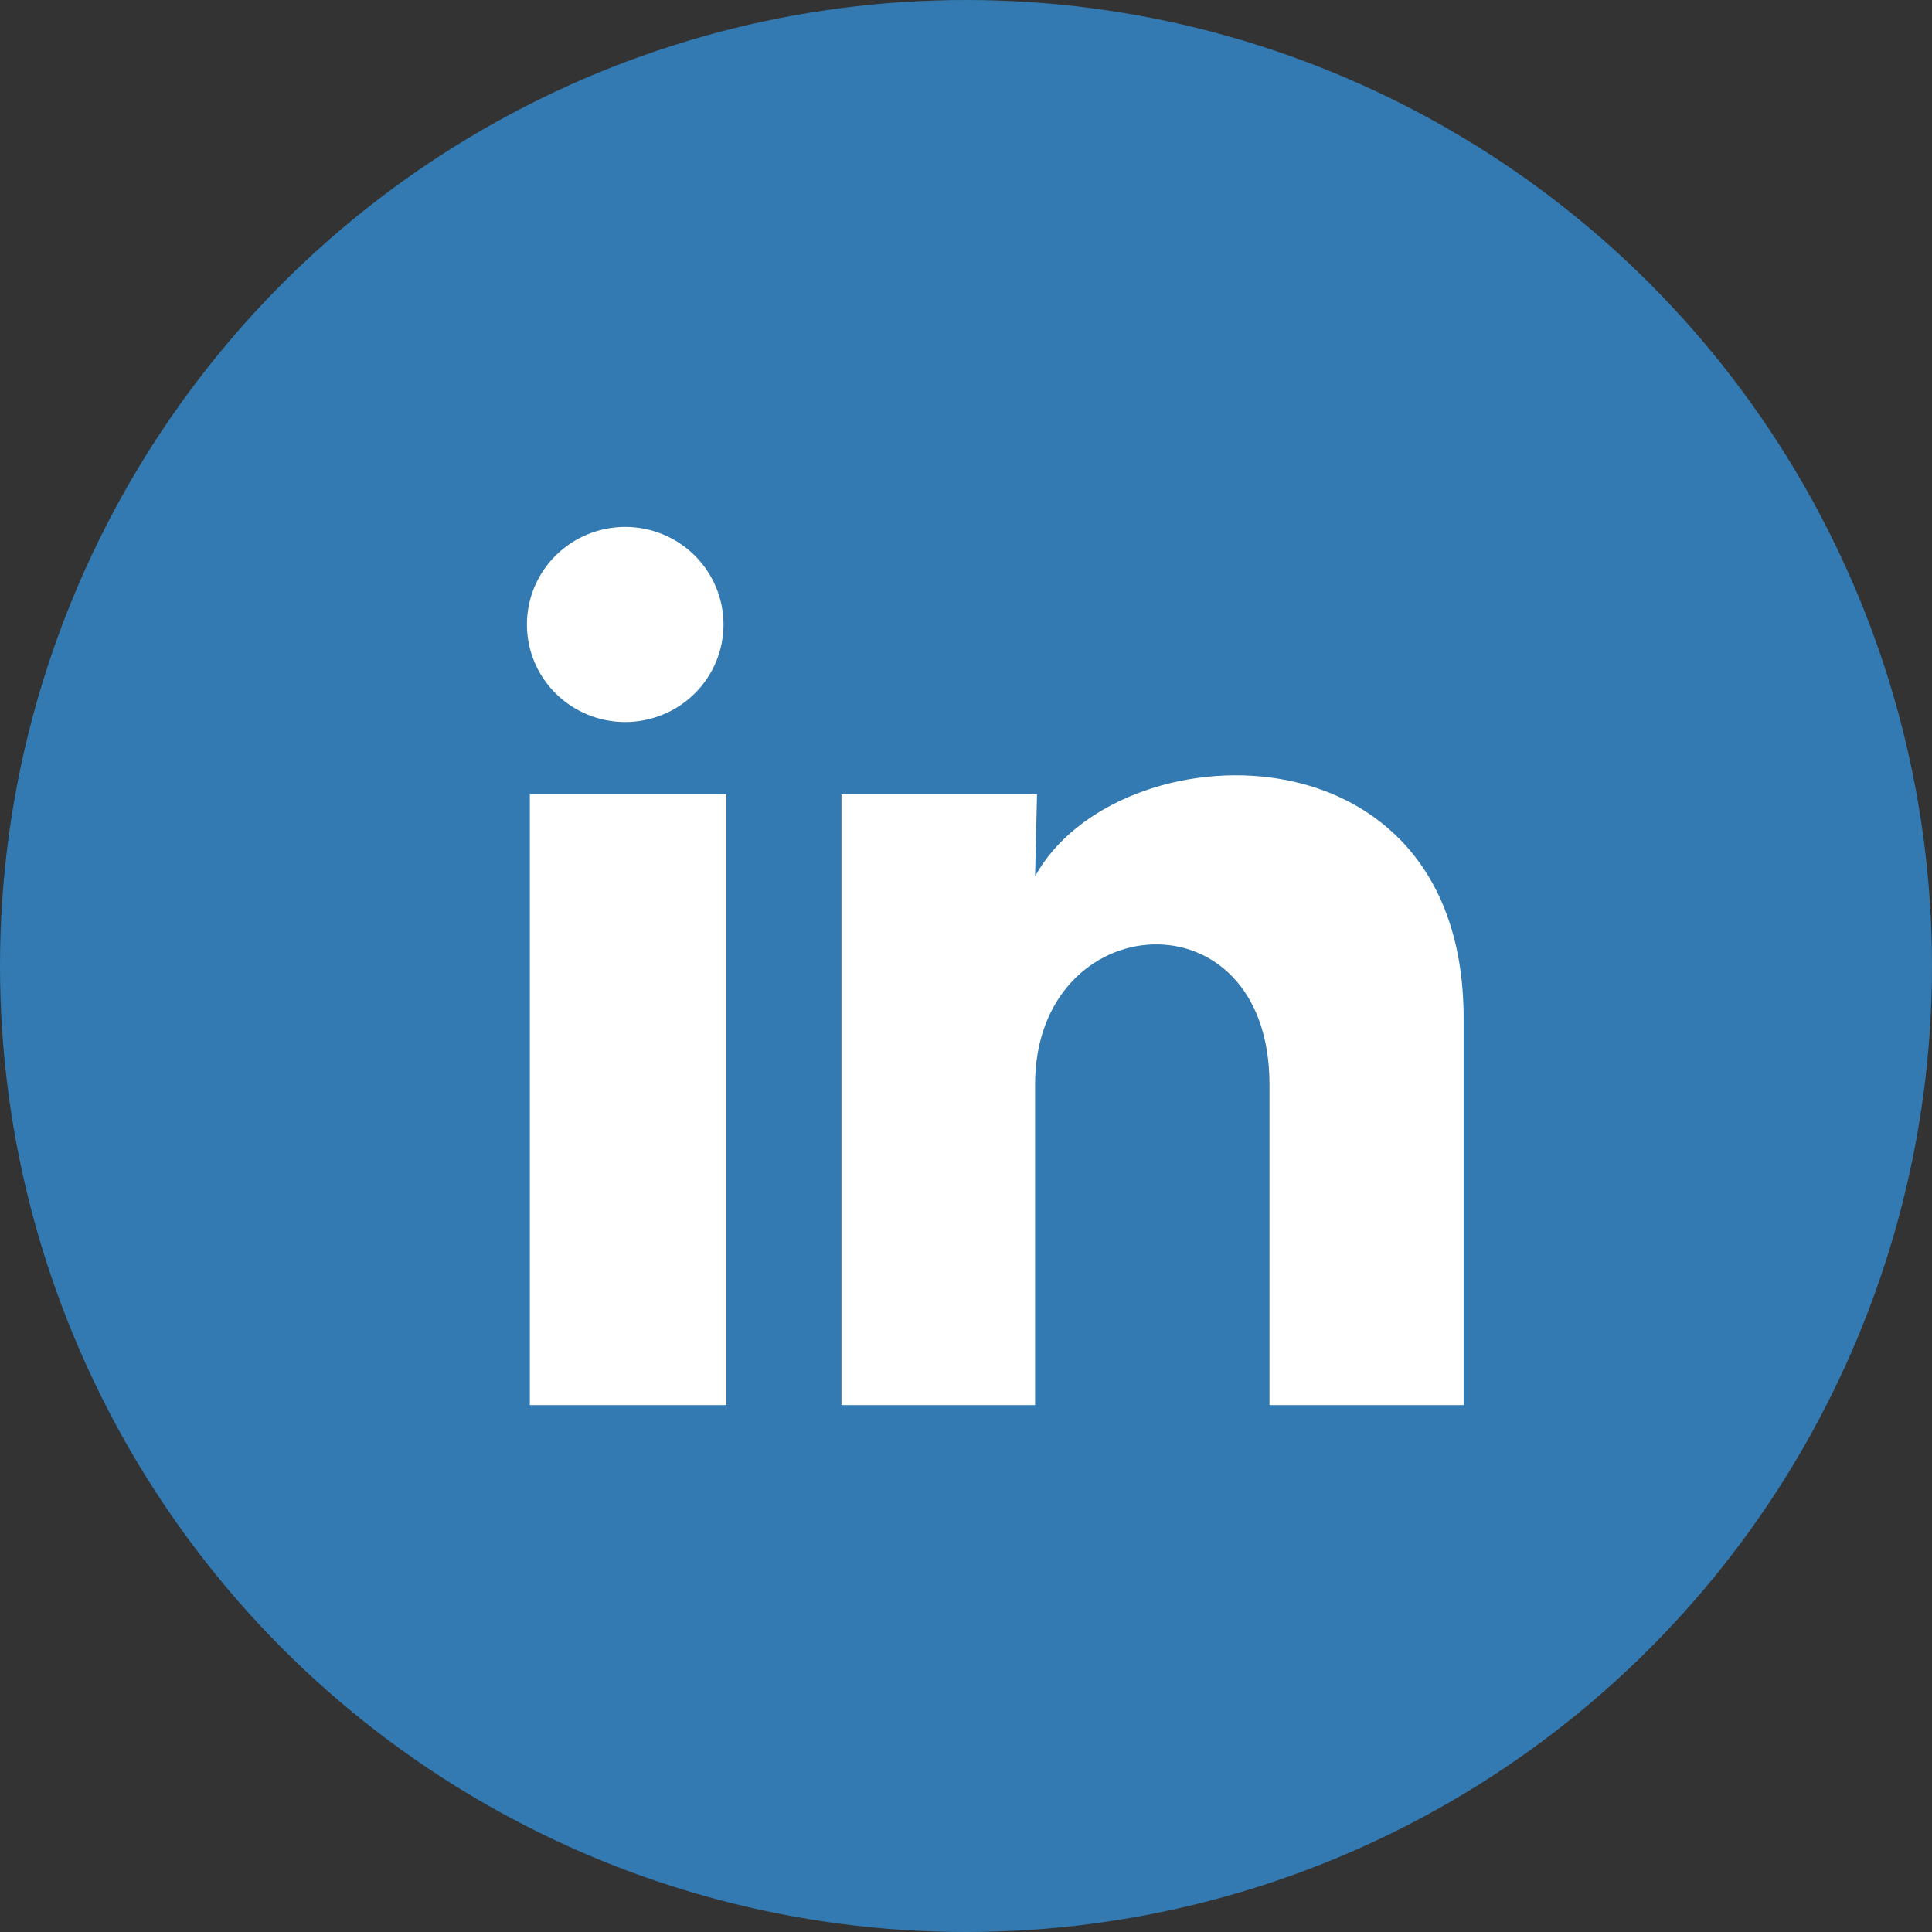
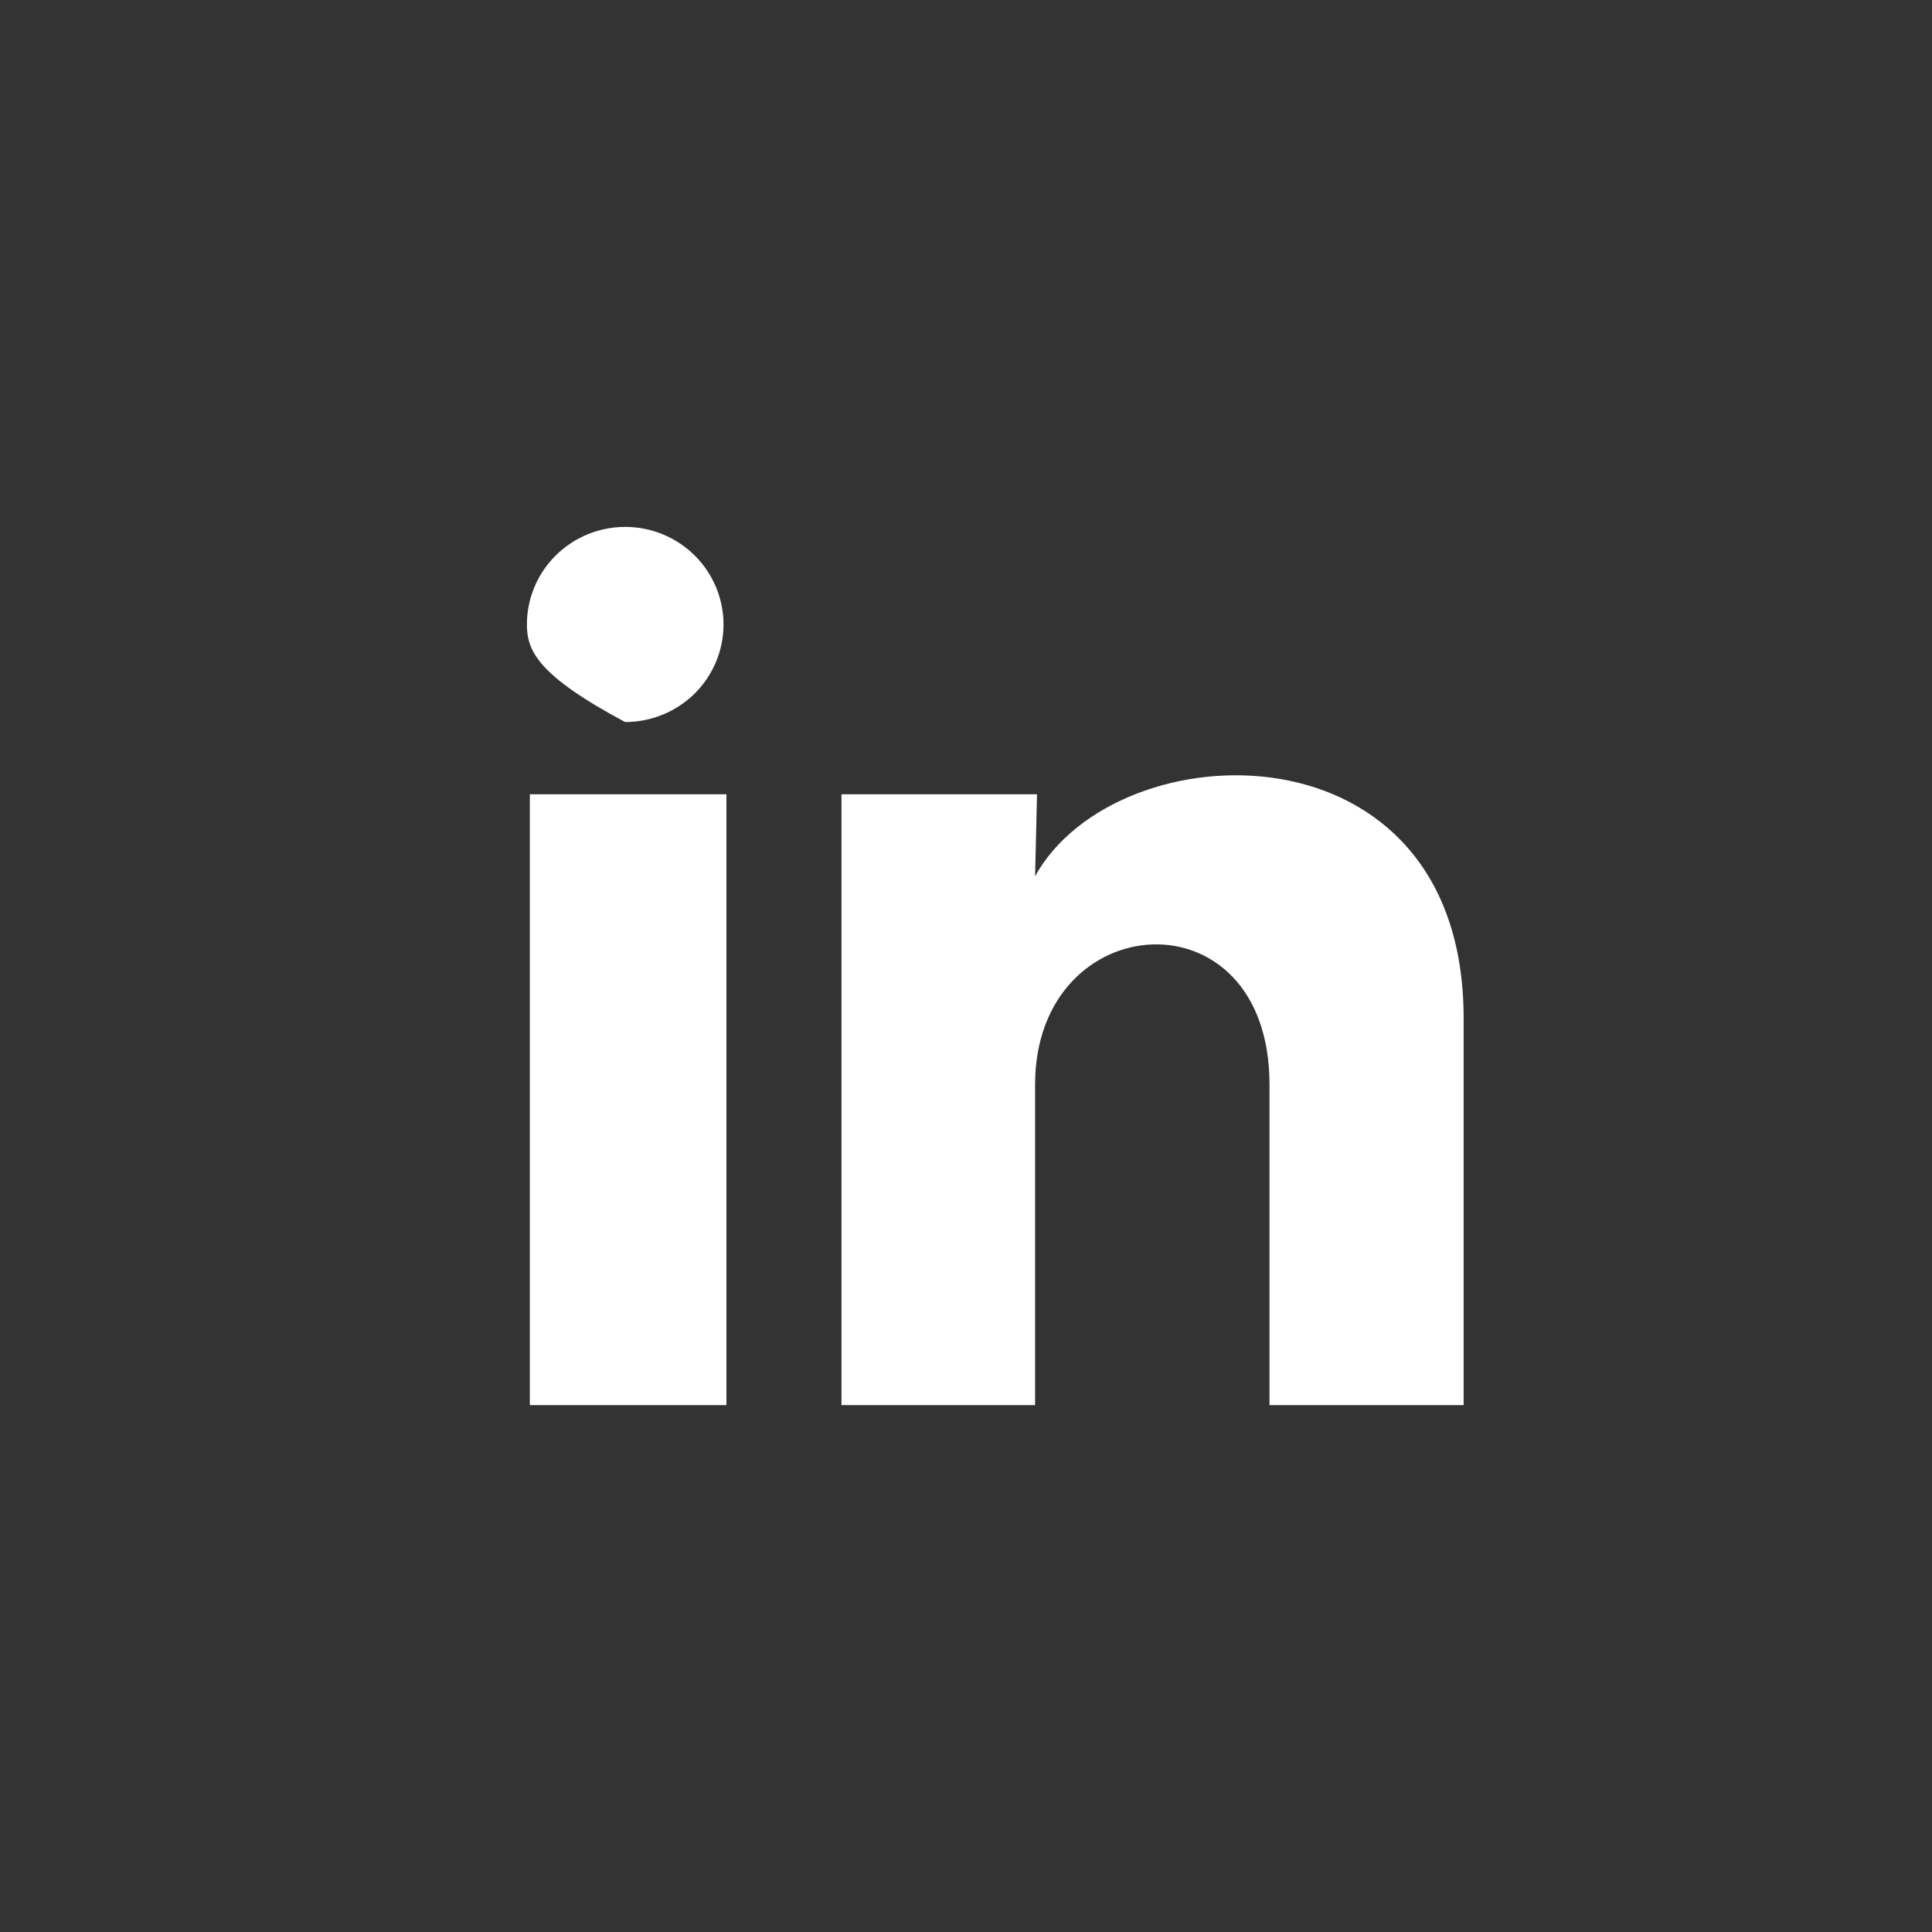
<svg xmlns="http://www.w3.org/2000/svg" width="33" height="33" viewBox="0 0 33 33" fill="none">
  <rect x="0" y="0" width="33" height="33" fill="#333333" stroke="none" />
-   <circle cx="16.5" cy="16.5" r="16.5" fill="#327AB1" />
-   <path d="M12.358 10.667C12.358 11.109 12.181 11.533 11.866 11.846C11.55 12.158 11.123 12.333 10.678 12.333C10.233 12.333 9.806 12.157 9.491 11.844C9.176 11.532 9 11.108 9 10.666C9 10.224 9.177 9.8 9.492 9.488C9.807 9.175 10.235 9 10.68 9C11.125 9 11.552 9.176 11.867 9.489C12.181 9.801 12.358 10.225 12.358 10.667ZM12.408 13.567H9.05V24H12.408V13.567ZM17.713 13.567H14.373V24H17.68V18.525C17.68 15.476 21.684 15.192 21.684 18.525V24H25V17.392C25 12.251 19.073 12.442 17.68 14.967L17.713 13.567Z" fill="white" />
+   <path d="M12.358 10.667C12.358 11.109 12.181 11.533 11.866 11.846C11.55 12.158 11.123 12.333 10.678 12.333C9.176 11.532 9 11.108 9 10.666C9 10.224 9.177 9.8 9.492 9.488C9.807 9.175 10.235 9 10.68 9C11.125 9 11.552 9.176 11.867 9.489C12.181 9.801 12.358 10.225 12.358 10.667ZM12.408 13.567H9.05V24H12.408V13.567ZM17.713 13.567H14.373V24H17.68V18.525C17.68 15.476 21.684 15.192 21.684 18.525V24H25V17.392C25 12.251 19.073 12.442 17.68 14.967L17.713 13.567Z" fill="white" />
</svg>